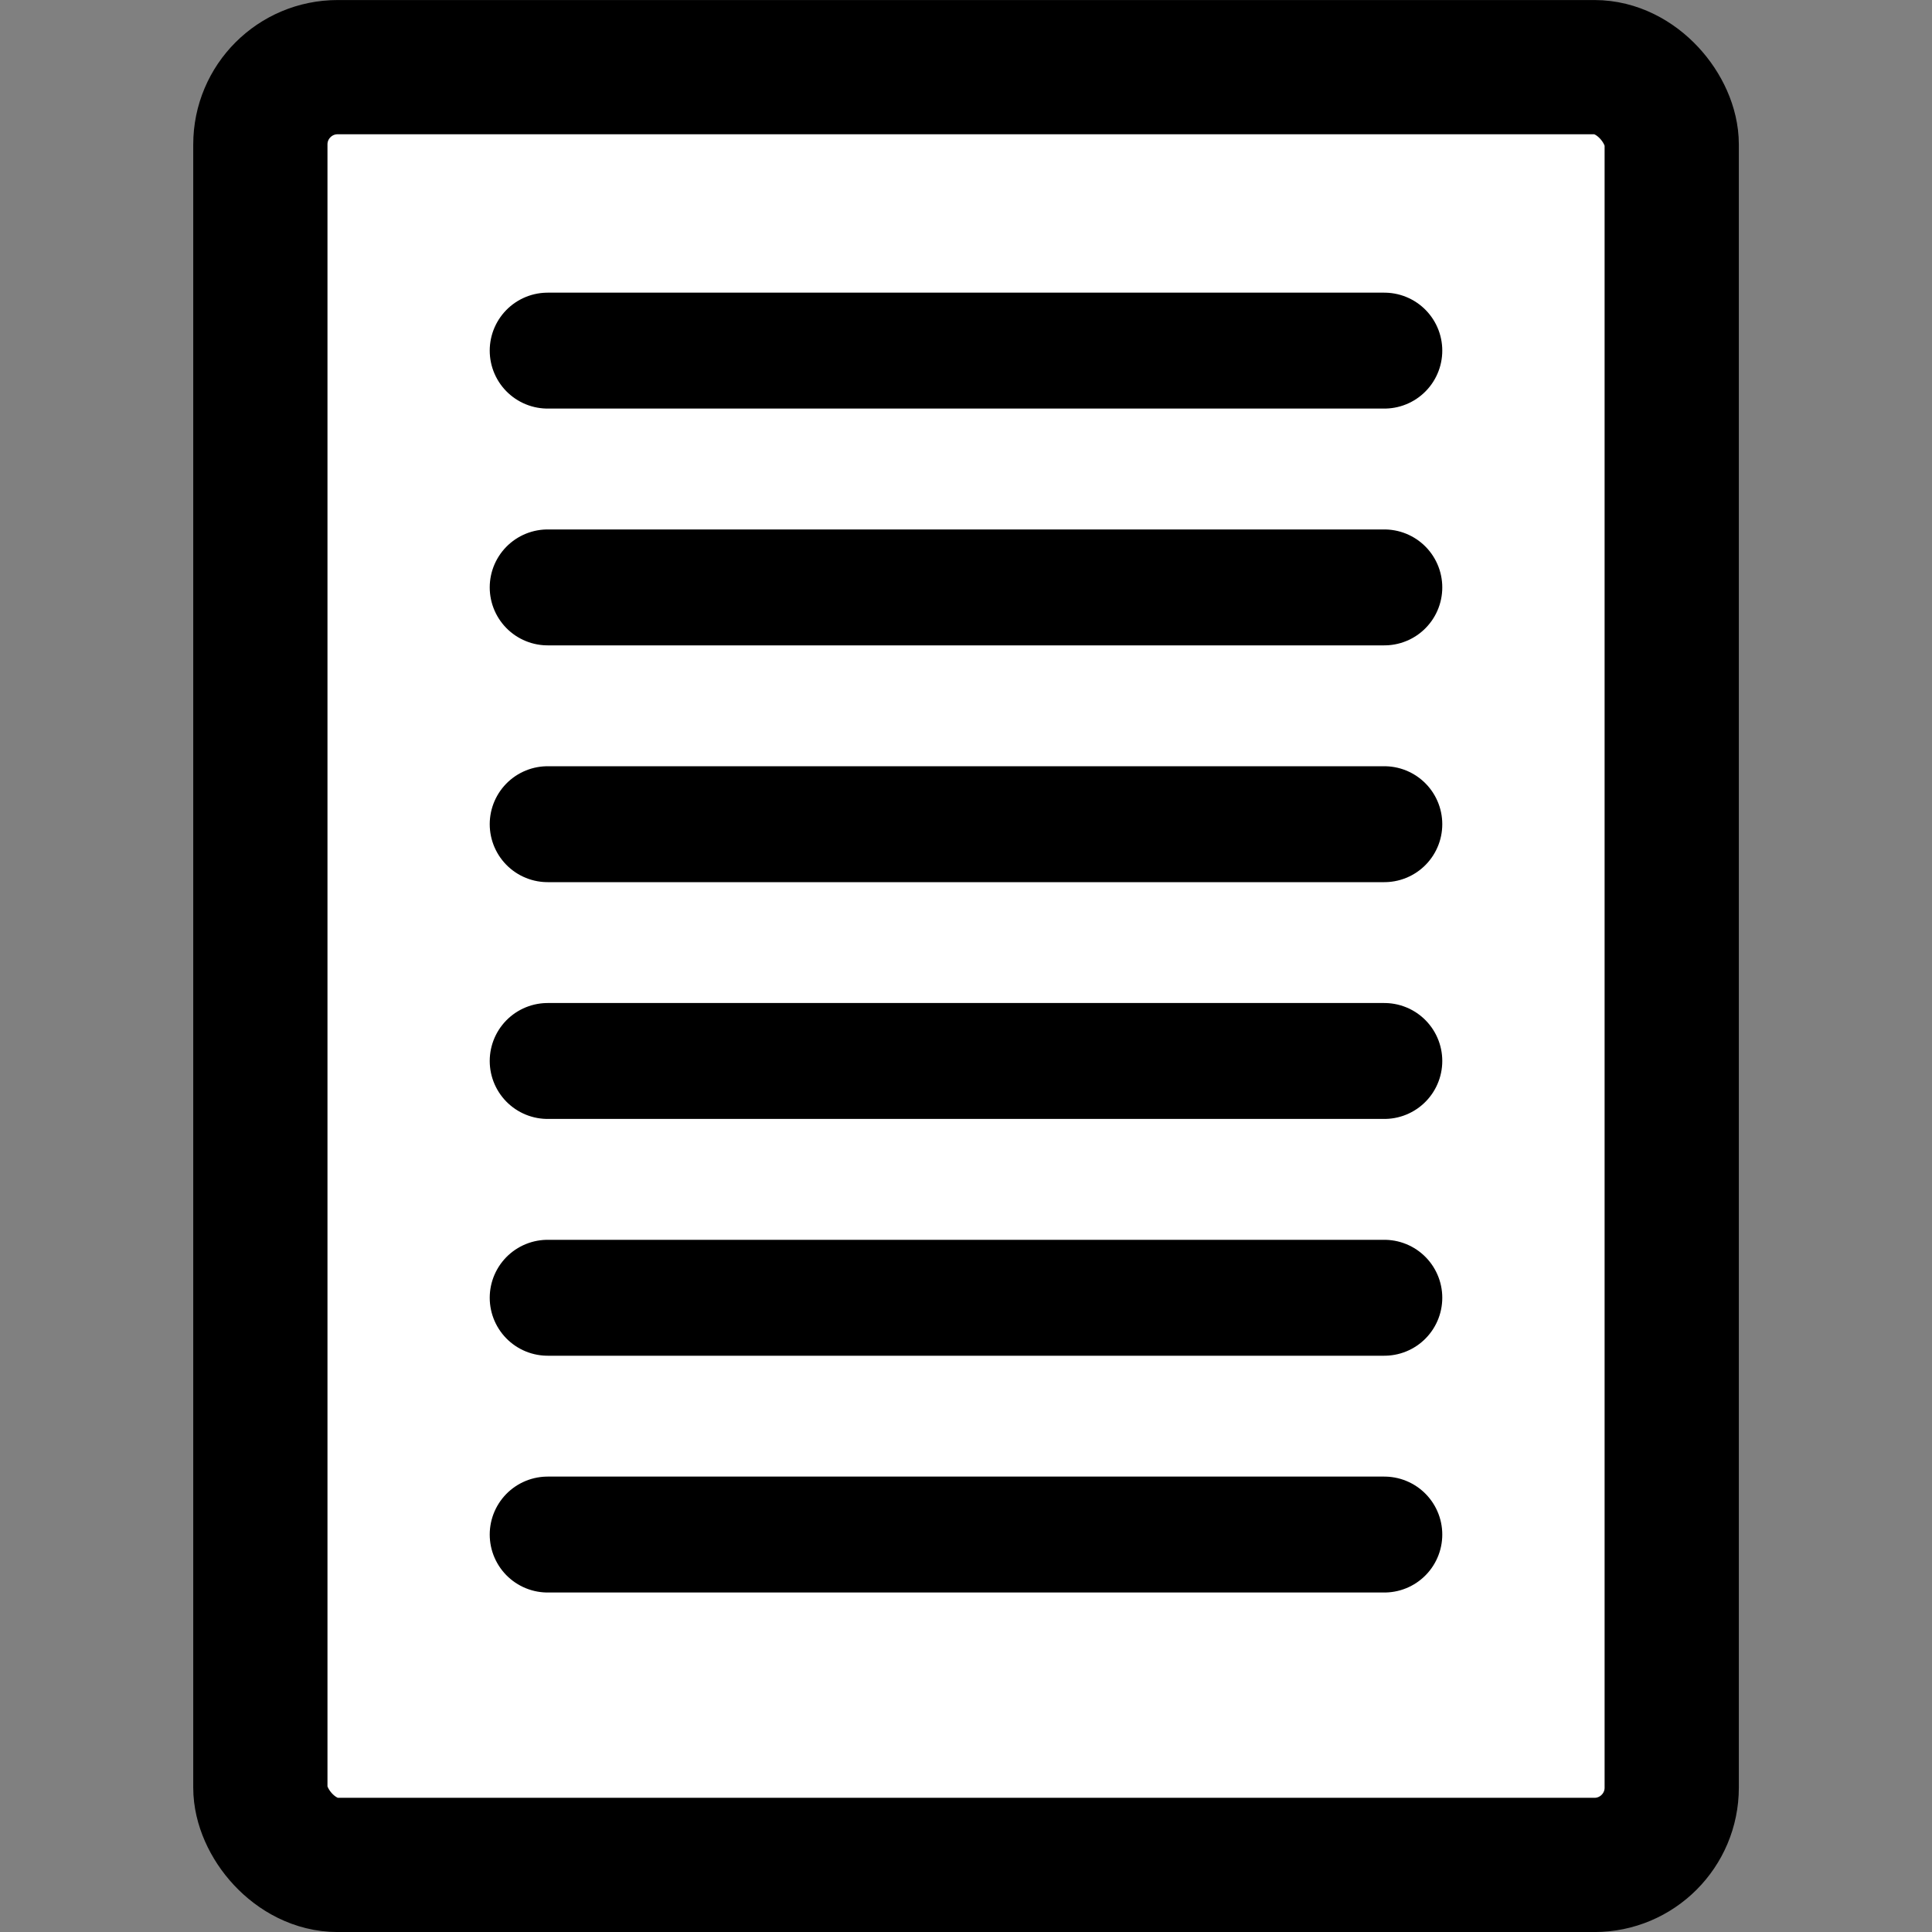
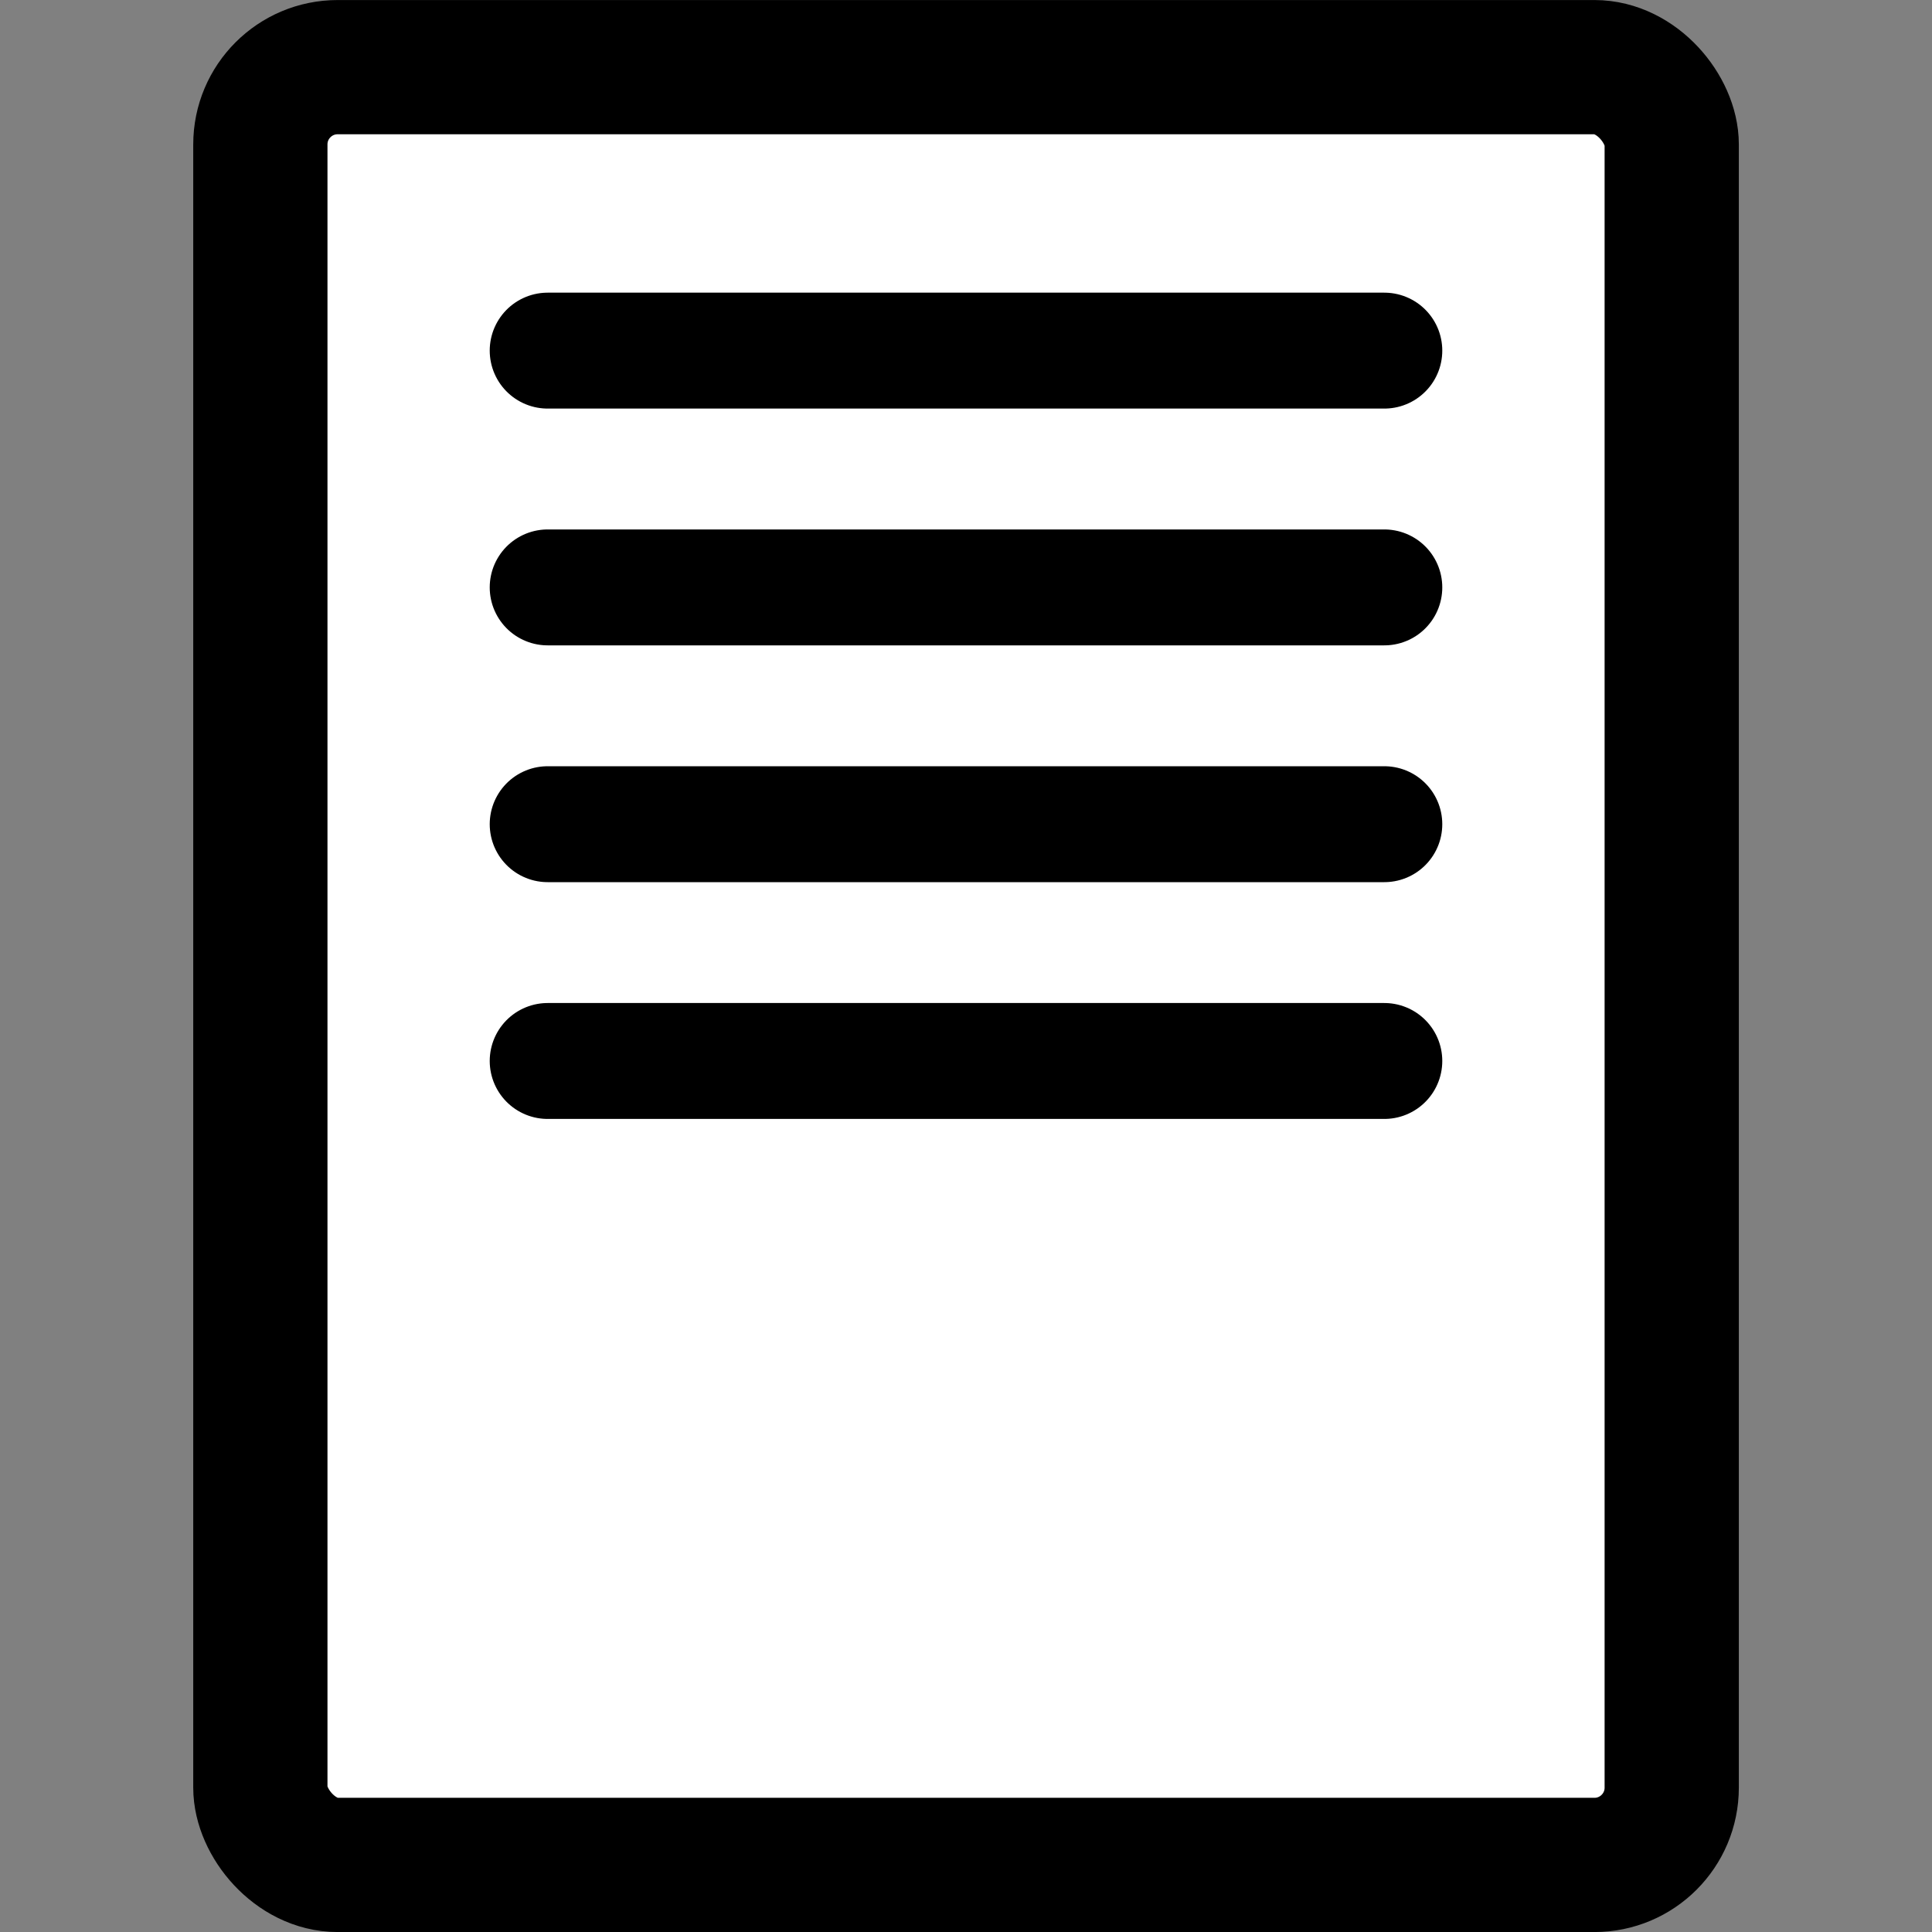
<svg xmlns="http://www.w3.org/2000/svg" xmlns:ns1="http://sodipodi.sourceforge.net/DTD/sodipodi-0.dtd" xmlns:ns2="http://www.inkscape.org/namespaces/inkscape" id="svg2187" ns1:docname="interline1.svg" viewBox="0 0 25 25" version="1.0" ns2:version="0.92.5 (2060ec1f9f, 2020-04-08)">
  <rect x="0" y="0" width="25" height="25" fill="#808080" stroke="none" />
  <defs id="defs11" />
  <ns1:namedview id="namedview15" fit-margin-left="0" ns2:zoom="16.663715" borderopacity="1" ns2:current-layer="svg2187" ns2:cx="-8.8104153" ns2:cy="15.57917" ns2:window-maximized="1" showgrid="false" fit-margin-right="0" bordercolor="#666666" ns2:window-x="0" guidetolerance="10" objecttolerance="10" ns2:window-y="0" fit-margin-bottom="0" ns2:window-width="1920" ns2:pageopacity="0" ns2:pageshadow="2" pagecolor="#ffffff" gridtolerance="10" ns2:window-height="1028" fit-margin-top="0" />
  <rect id="rect3040" style="stroke:#000000;stroke-width:1.737;fill:#ffffff" rx="1" ry="1" height="23.263" width="18.263" y=".869" x="3.369" />
  <path id="path3042" style="fill:none;stroke:#000000;stroke-width:1.5;stroke-linecap:round;stroke-miterlimit:4;stroke-dasharray:none" ns2:connector-curvature="0" d="M 7.087,7.601 H 17.913" />
  <path id="path3044" d="M 7.087,10.665 H 17.913" style="fill:none;stroke:#000000;stroke-width:1.5;stroke-linecap:round;stroke-miterlimit:4;stroke-dasharray:none" ns2:connector-curvature="0" />
  <path id="path3046" style="fill:none;stroke:#000000;stroke-width:1.5;stroke-linecap:round;stroke-miterlimit:4;stroke-dasharray:none" ns2:connector-curvature="0" d="M 7.087,13.729 H 17.913" />
-   <path id="path3048" d="M 7.087,16.793 H 17.913" style="fill:none;stroke:#000000;stroke-width:1.5;stroke-linecap:round;stroke-miterlimit:4;stroke-dasharray:none" ns2:connector-curvature="0" />
  <path id="path3042-3" style="fill:none;stroke:#000000;stroke-width:1.5;stroke-linecap:round;stroke-miterlimit:4;stroke-dasharray:none" ns2:connector-curvature="0" d="M 7.087,4.537 H 17.913" />
-   <path id="path3042-6" style="fill:none;stroke:#000000;stroke-width:1.5;stroke-linecap:round;stroke-miterlimit:4;stroke-dasharray:none" ns2:connector-curvature="0" d="M 7.087,19.857 H 17.913" />
</svg>